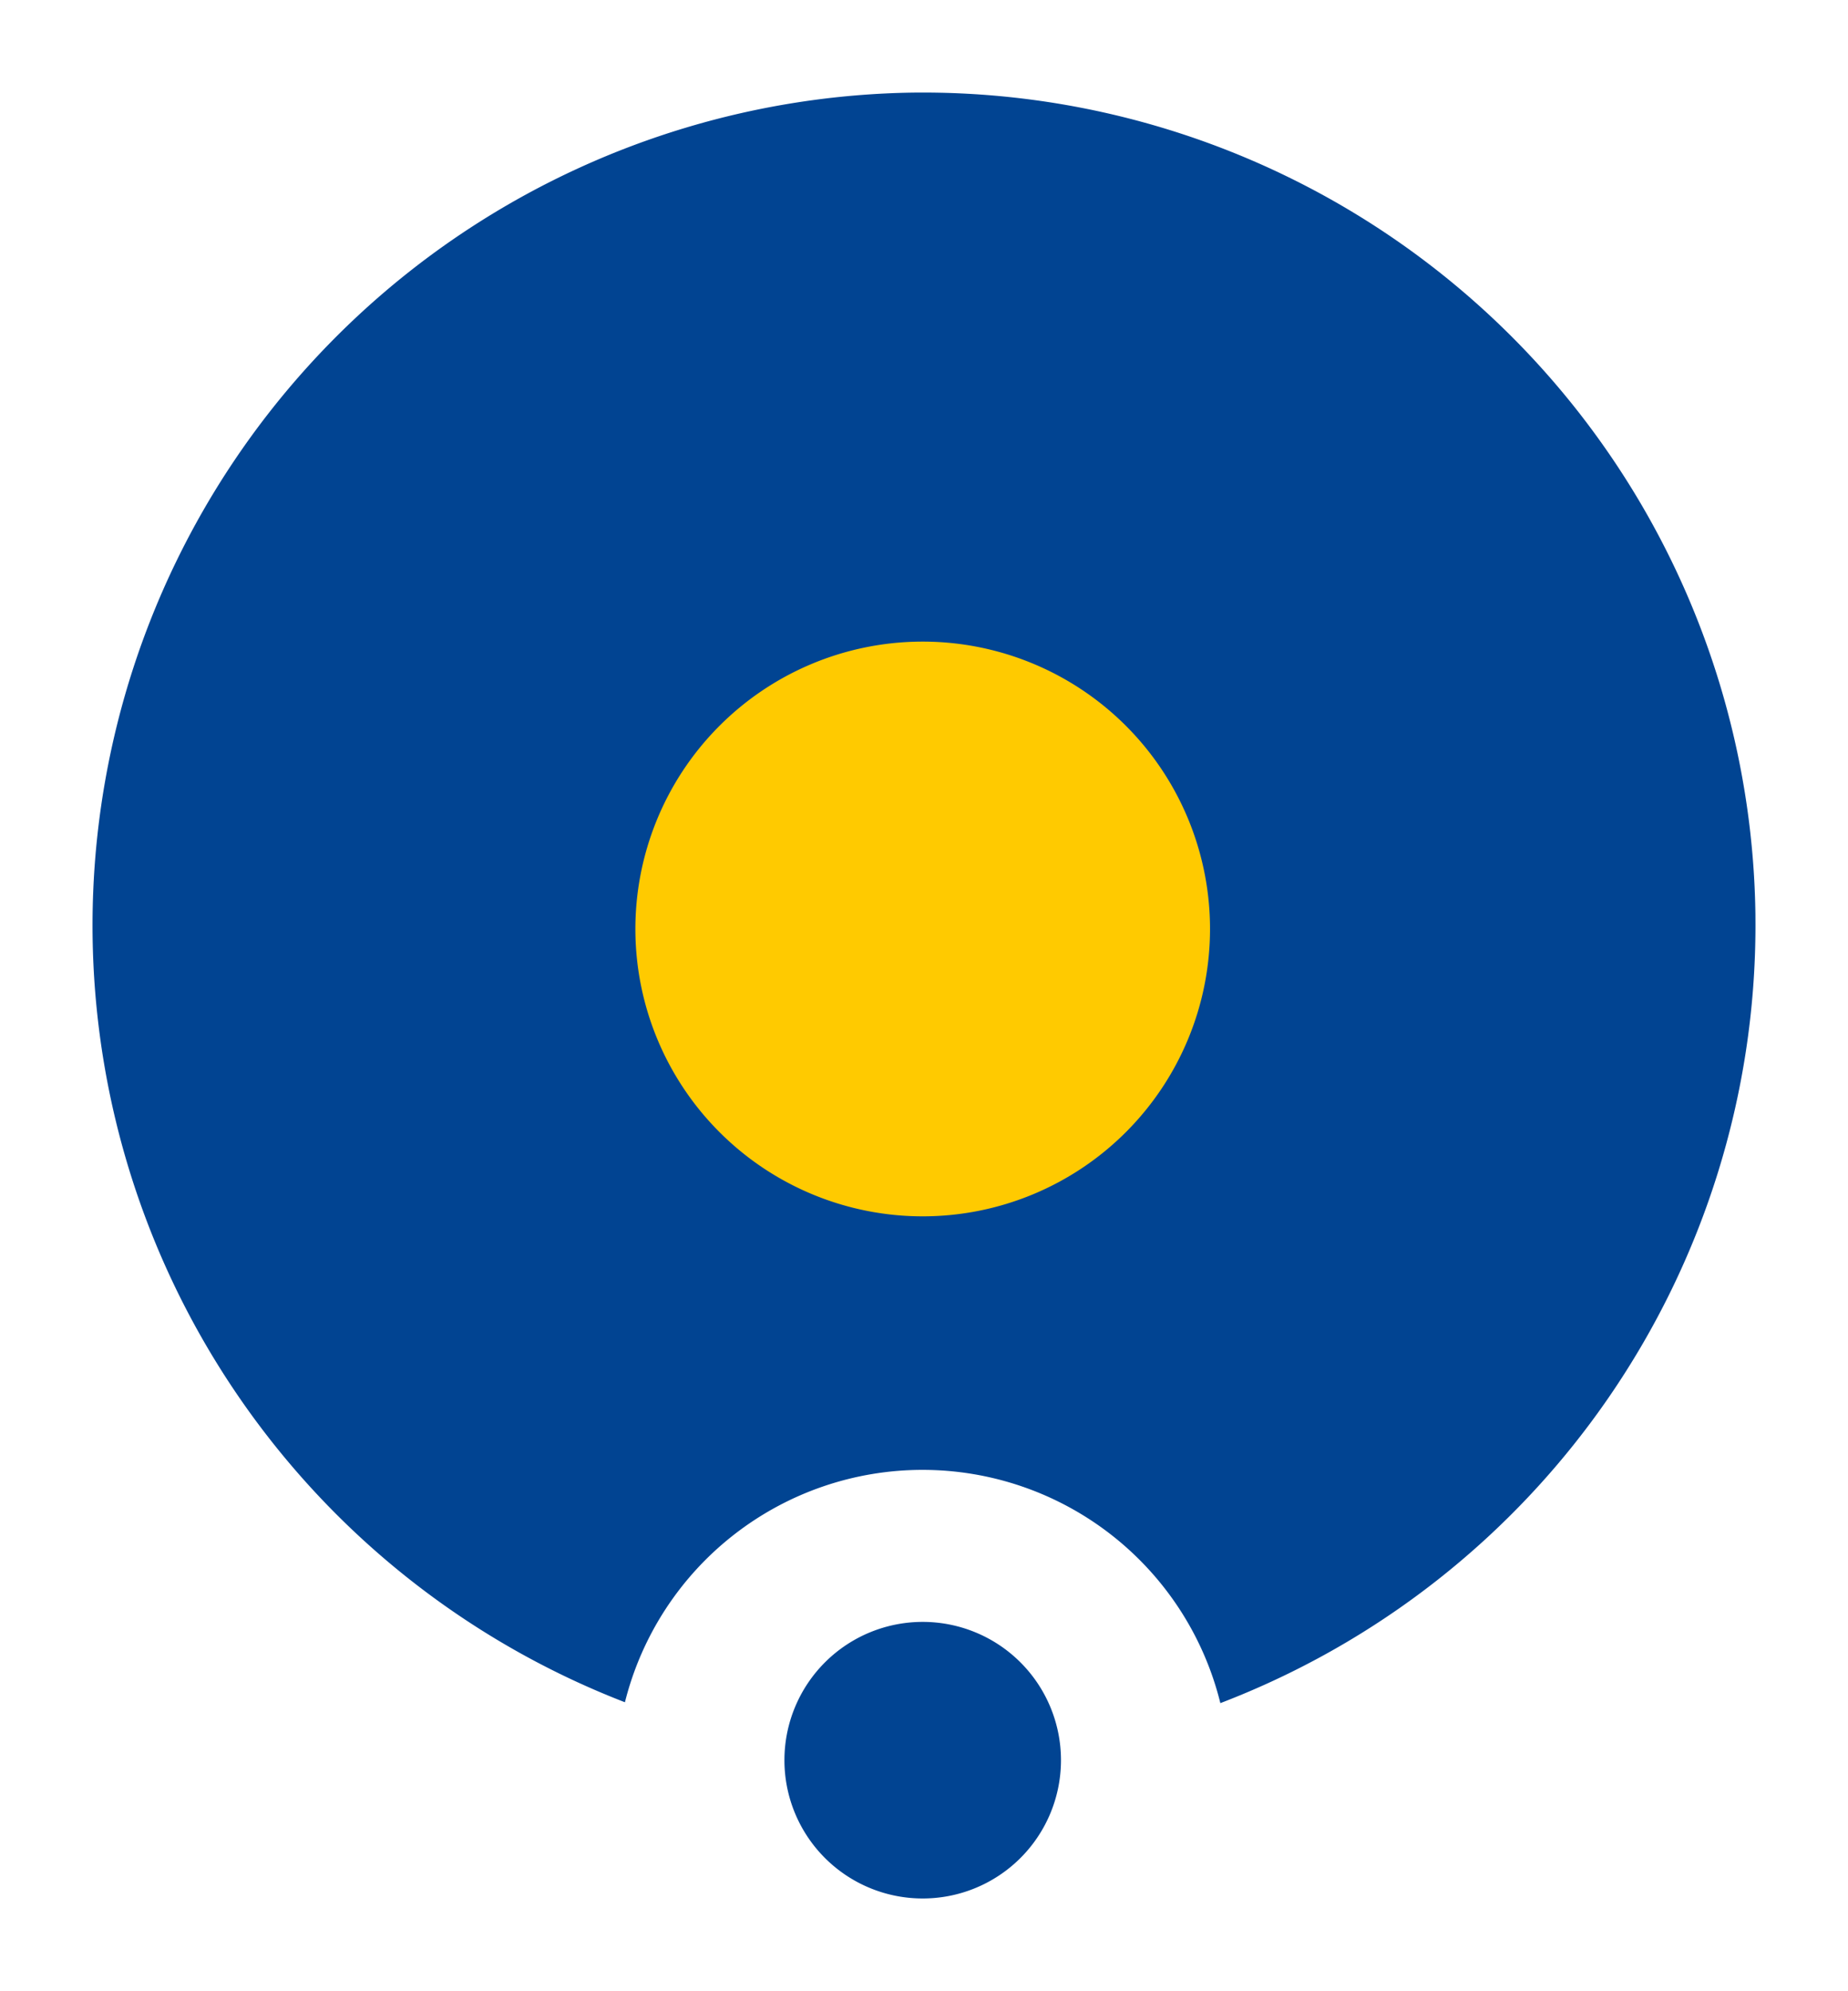
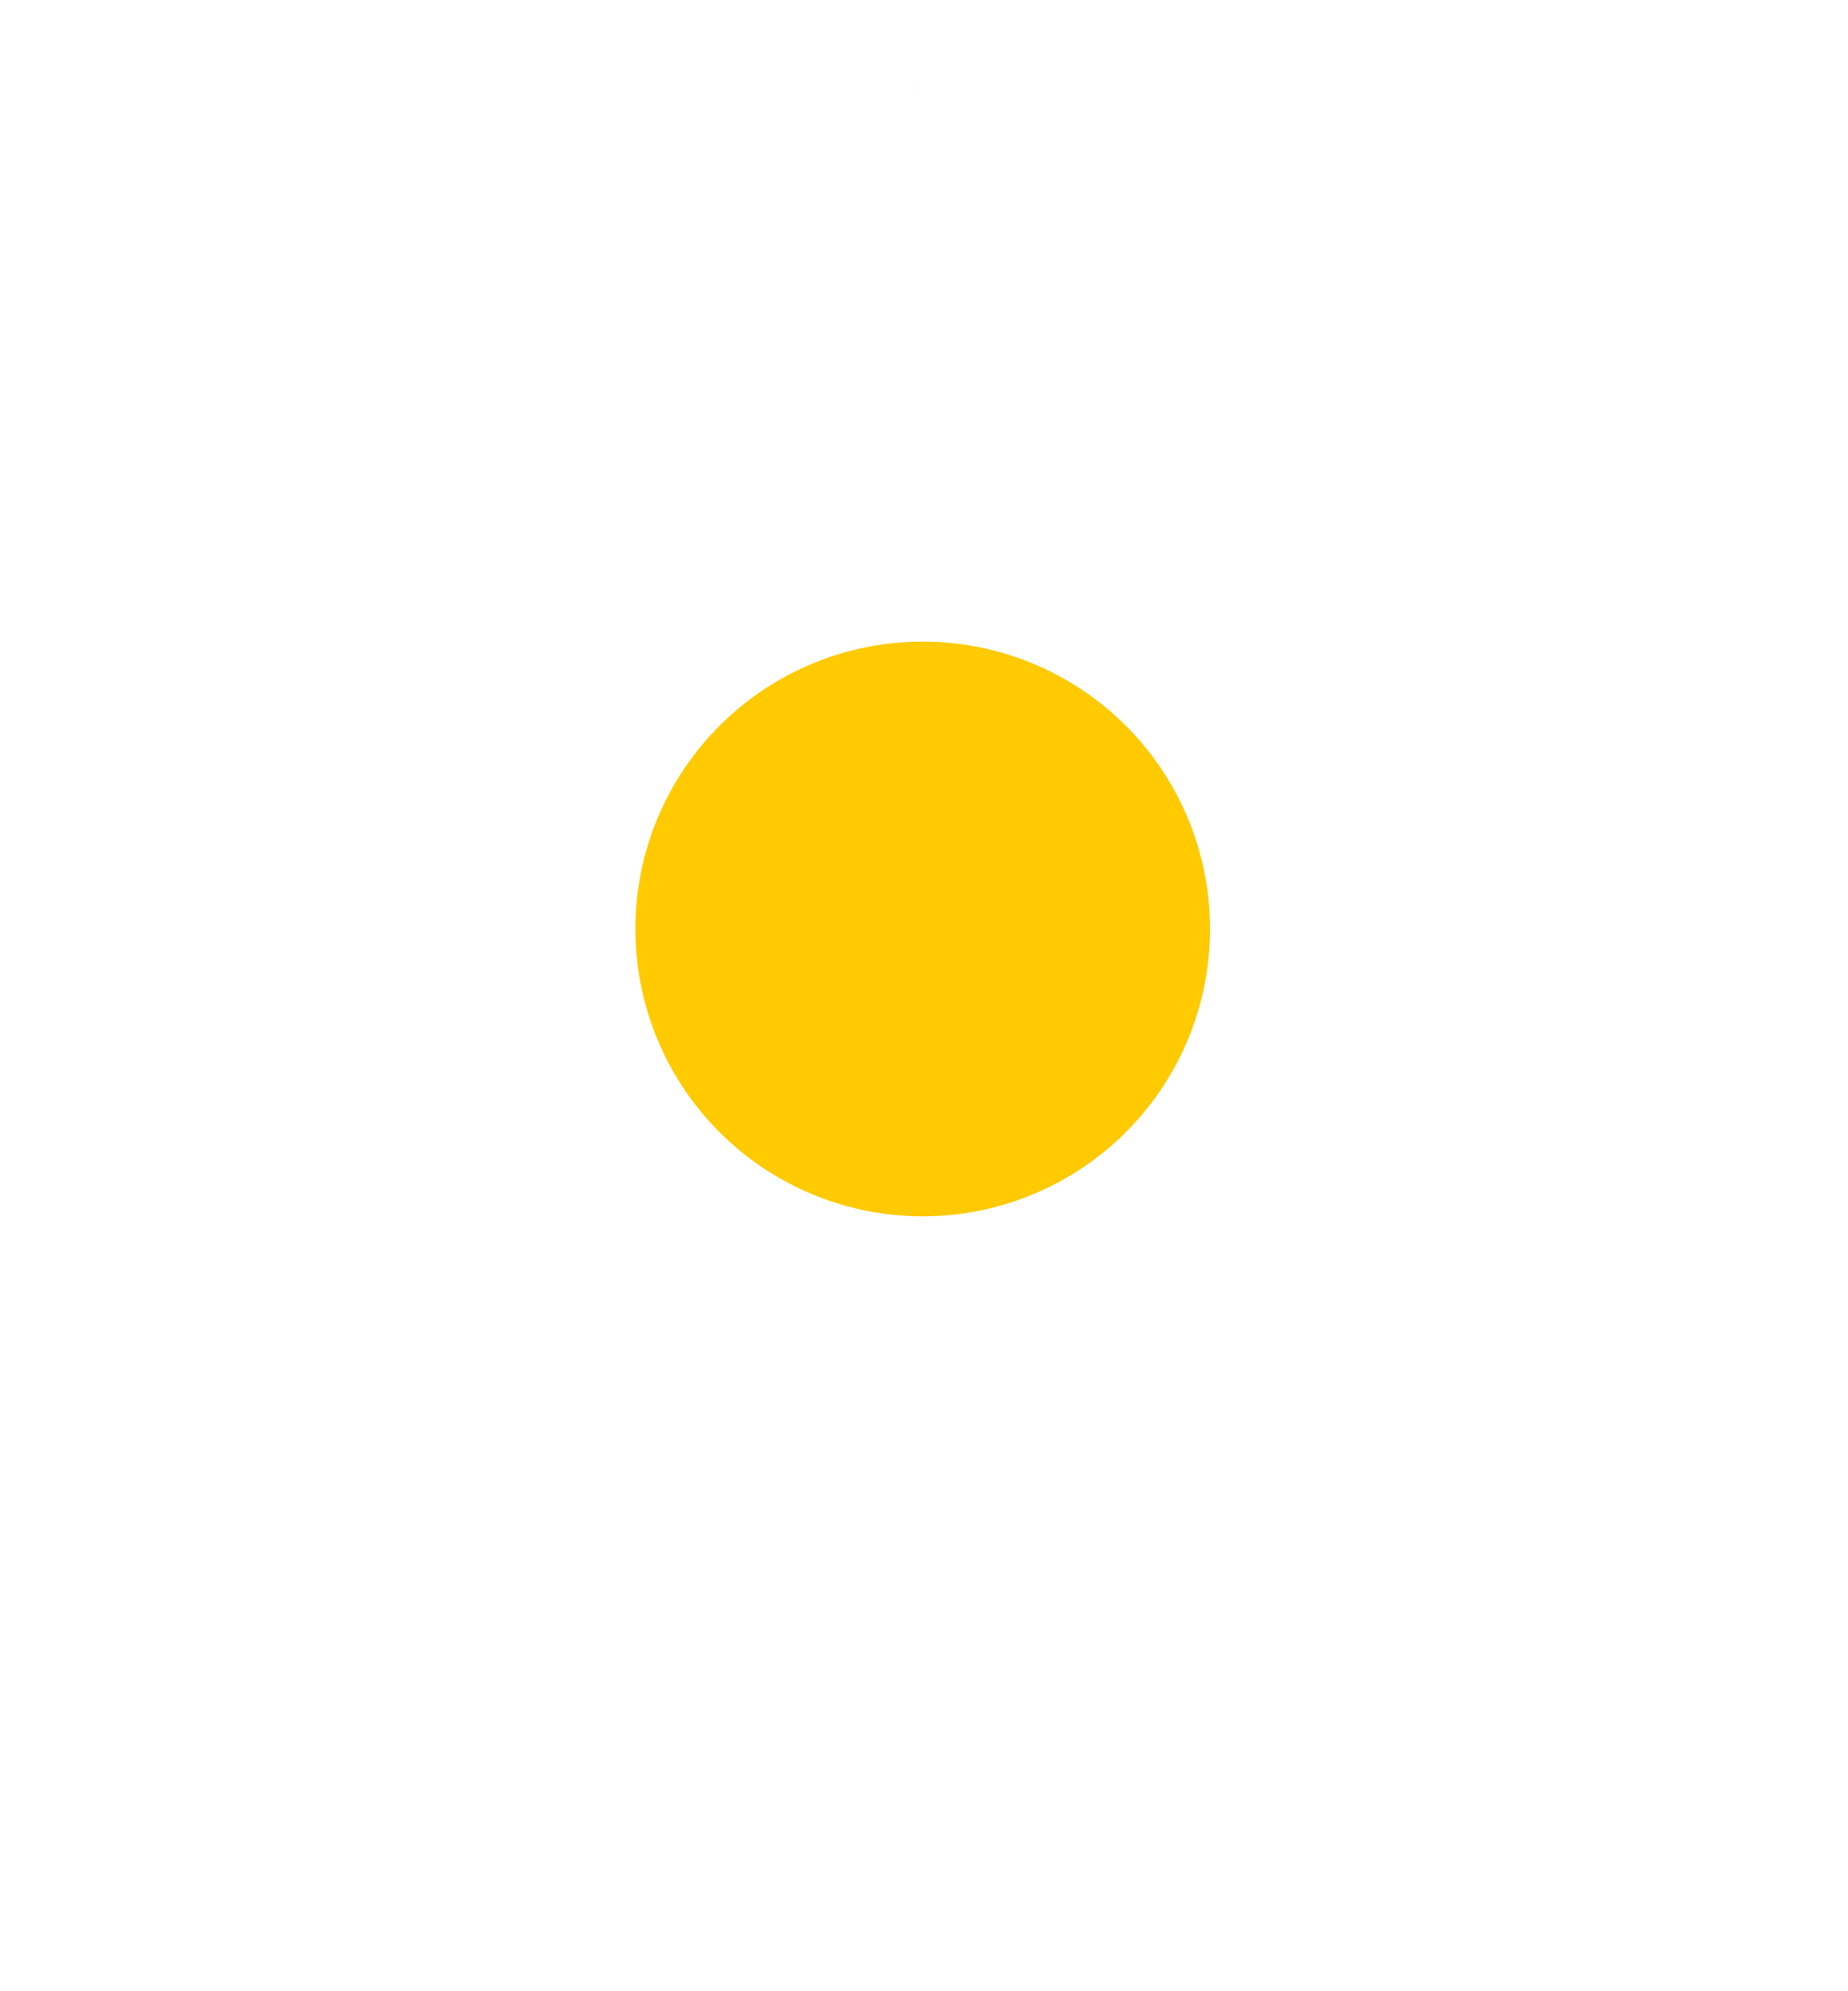
<svg xmlns="http://www.w3.org/2000/svg" version="1.1" width="998.597" height="1075.707" id="svg2">
  <defs id="defs4" />
-   <path d="m 493.097,50.034 a 450,450 0 0 0 -155.406,869.656 165.77,165.77 0 0 1 321.75,0.469 450,450 0 0 0 289.156,-420.094 l -0.031,-6.188 A 450,450 0 0 0 493.097,50.034 z" id="path2998" style="fill:#014492;stroke:none" />
+   <path d="m 493.097,50.034 l -0.031,-6.188 A 450,450 0 0 0 493.097,50.034 z" id="path2998" style="fill:#014492;stroke:none" />
  <path d="m 653.854,501.948 a 155.257,155.257 0 1 1 -0.014,-2.133" id="path3000" style="fill:#ffca00;stroke:none" />
-   <path d="m 573.316,950.985 a 74.718,74.718 0 1 0 -0.007,1.026" id="path3004" style="fill:#014492;stroke:none" />
</svg>